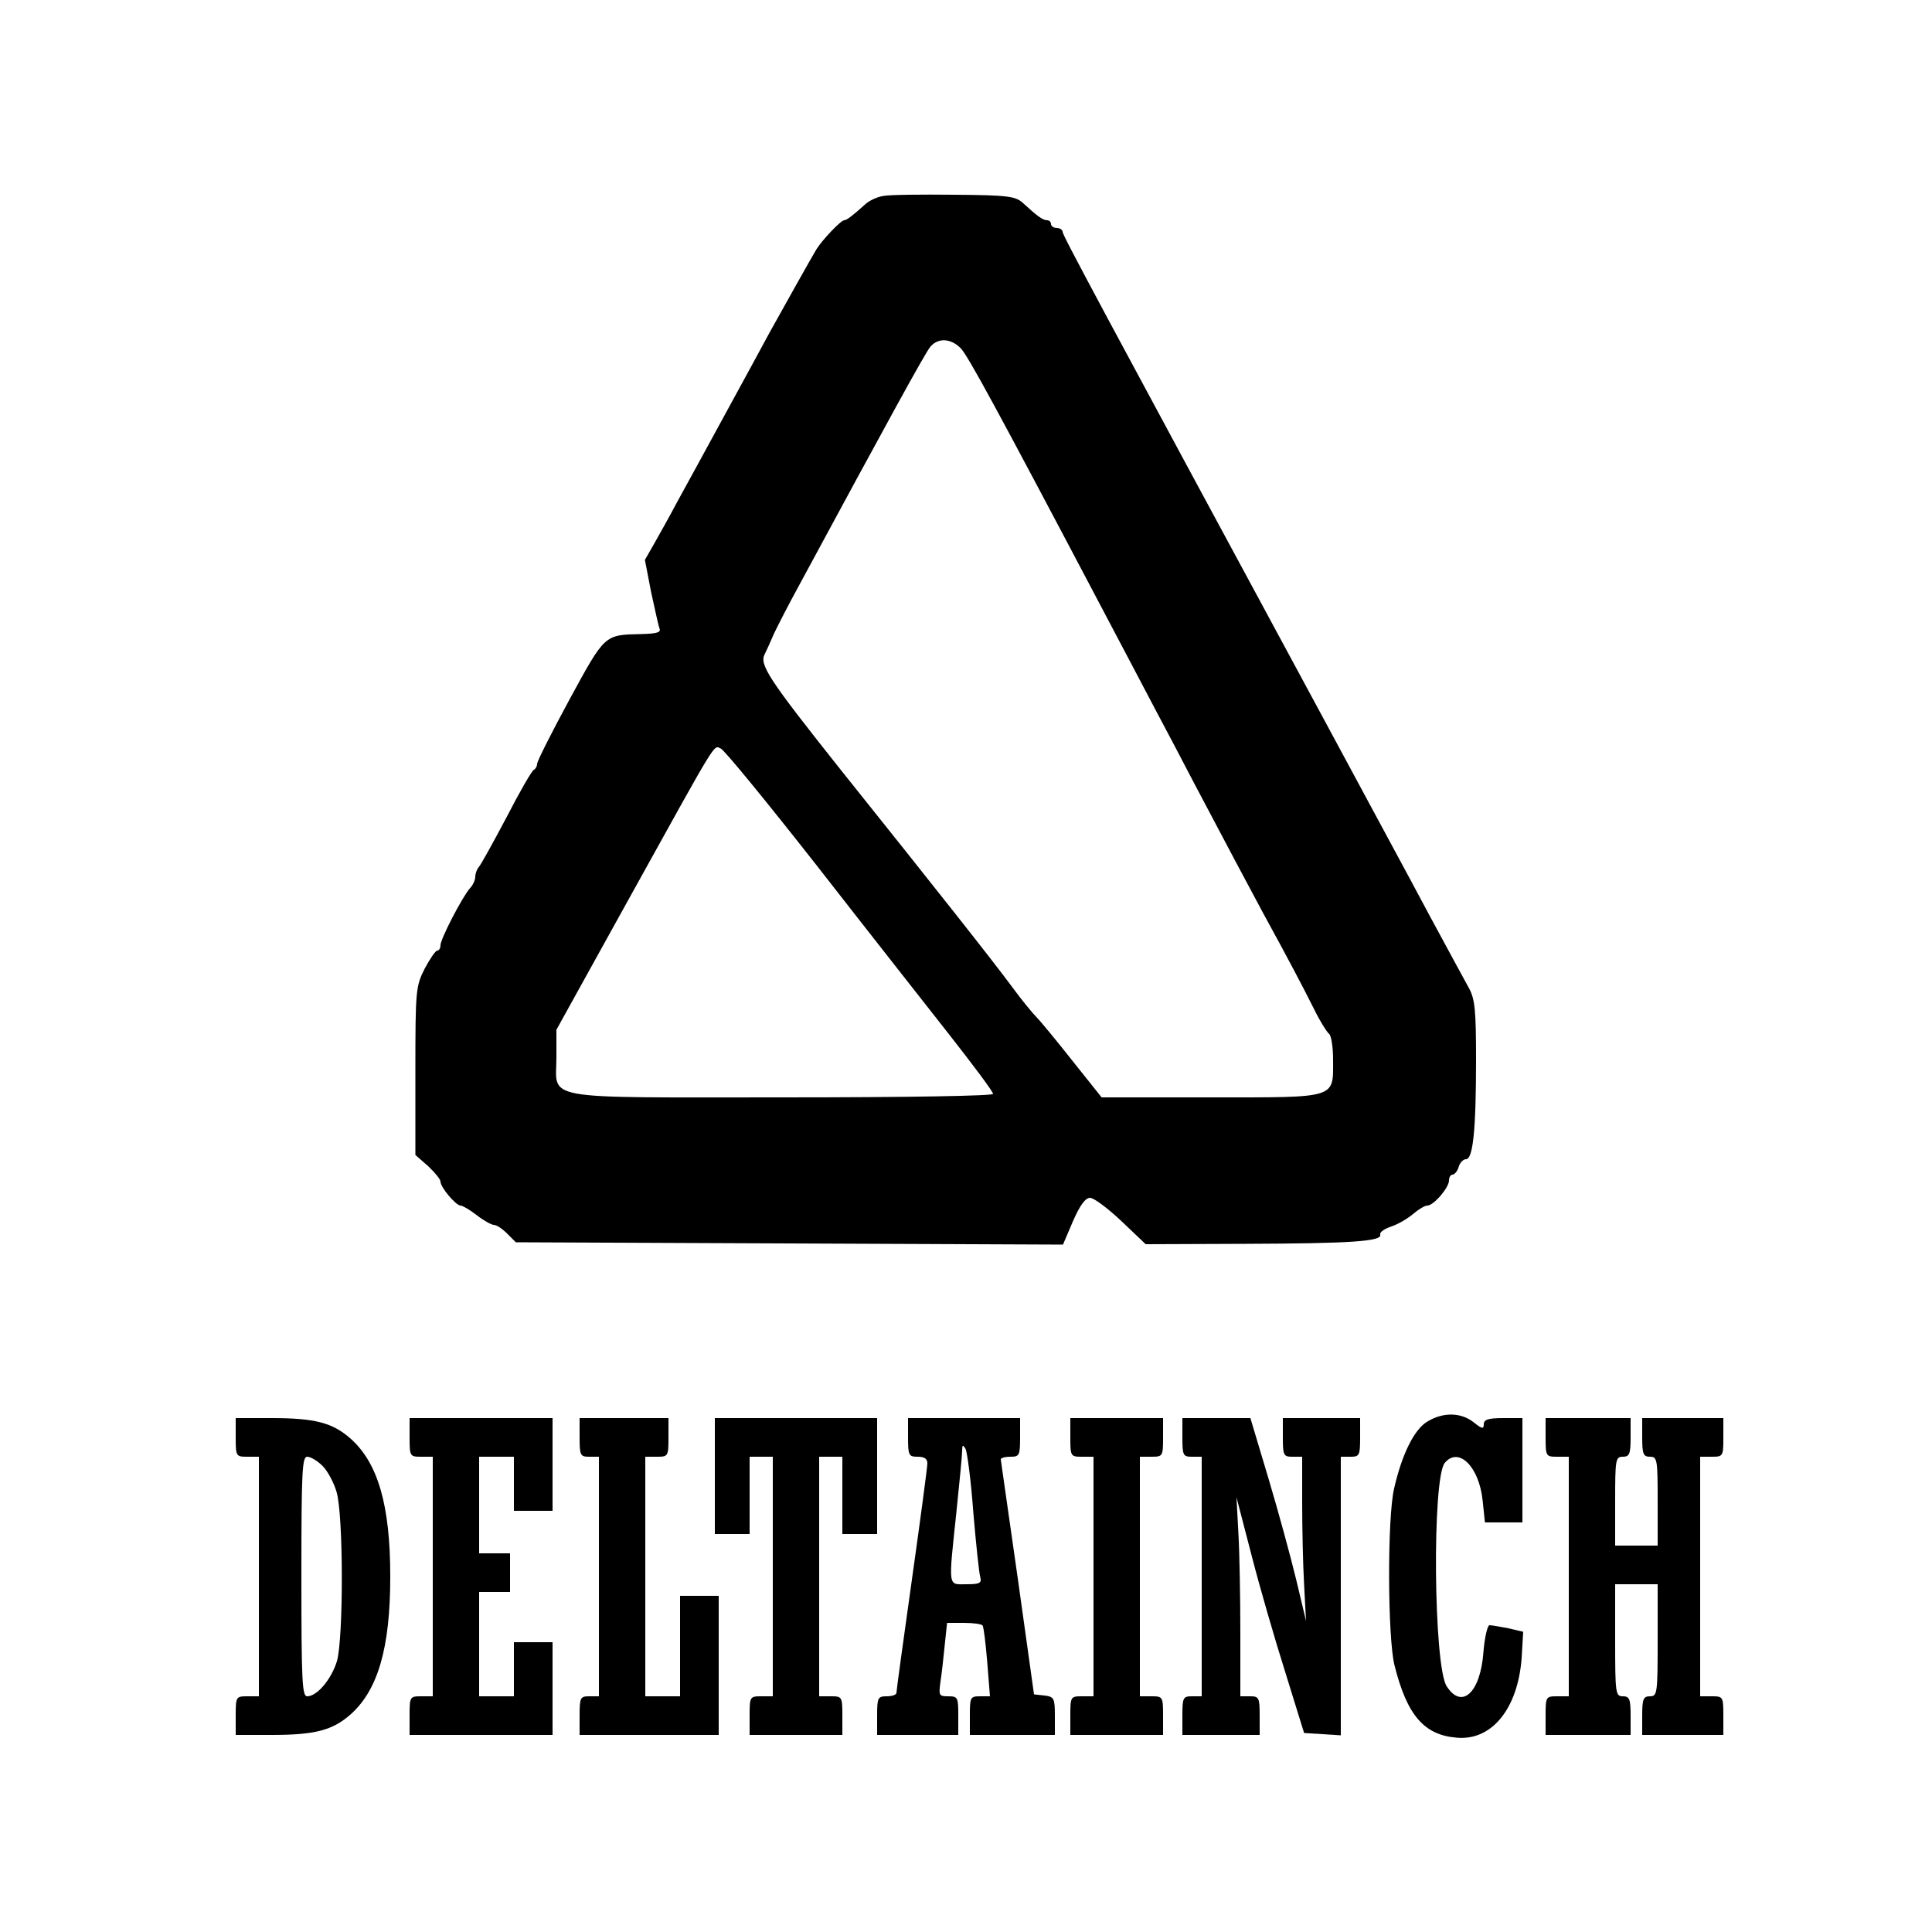
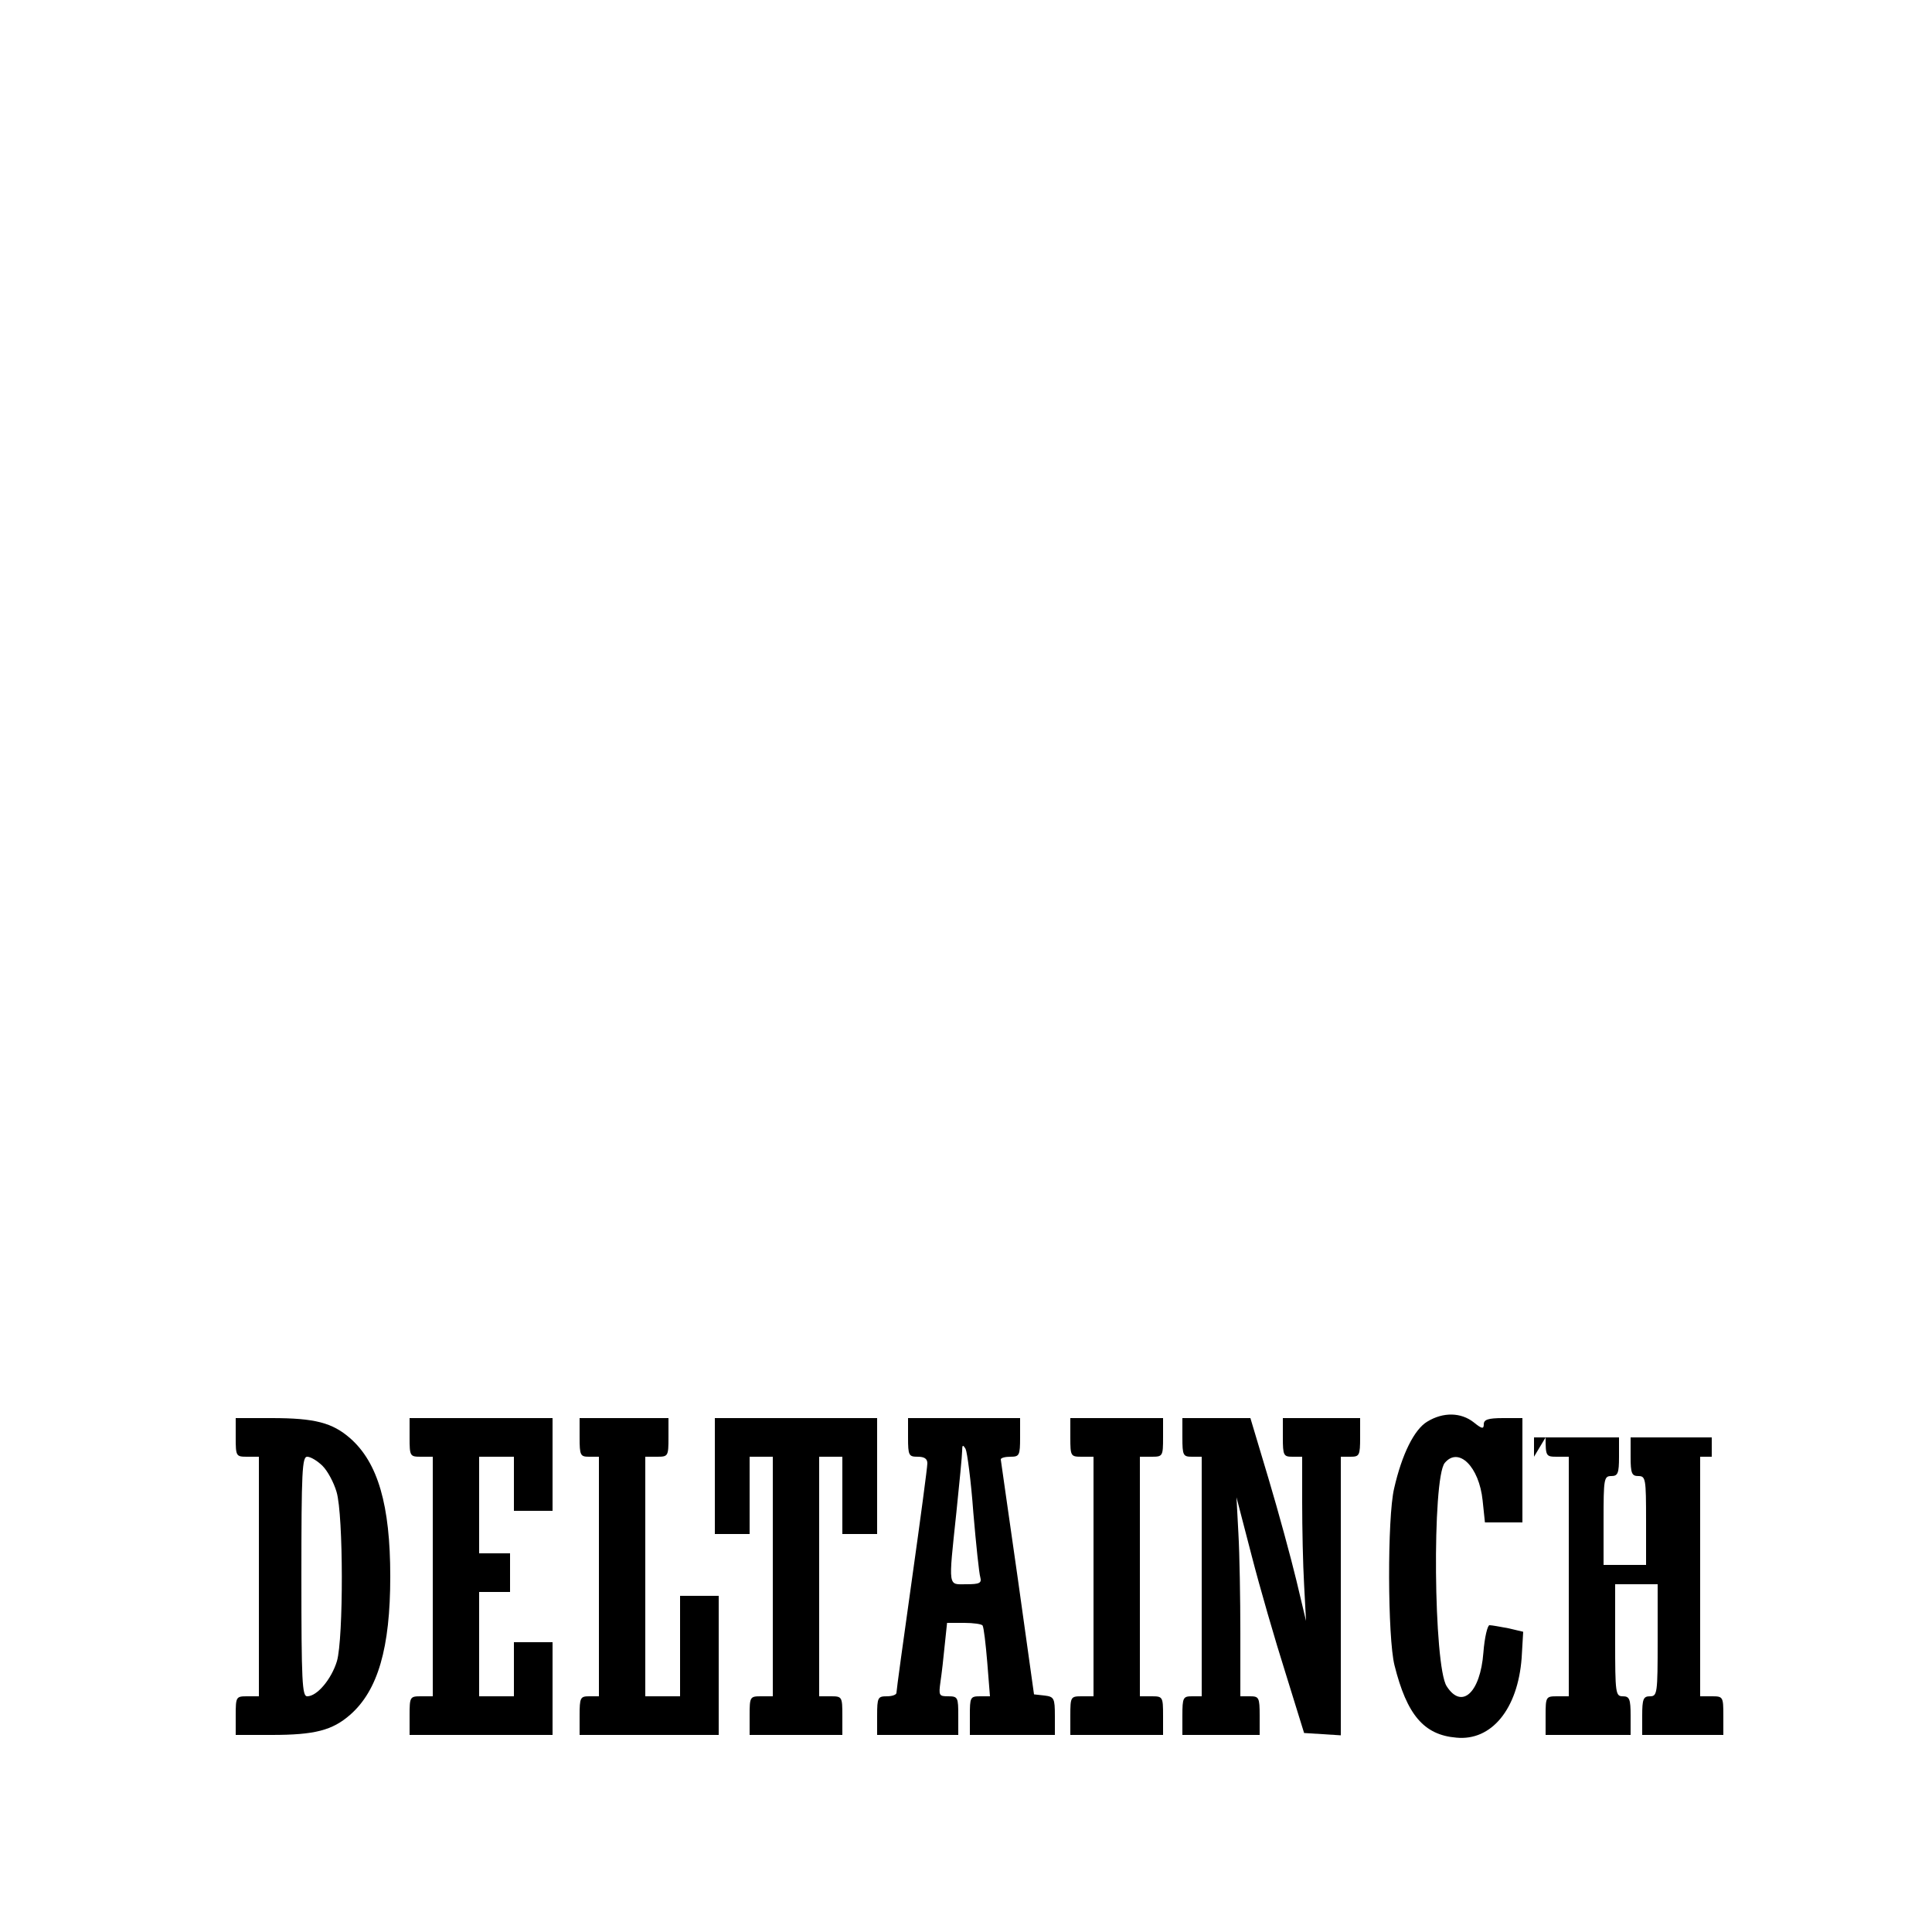
<svg xmlns="http://www.w3.org/2000/svg" width="500pt" height="500pt" viewBox="0 0 500 500" preserveAspectRatio="xMidYMid meet">
  <g transform="translate(0,500) scale(0.1,-0.1)" fill="#000000" stroke="none">
-     <path d="M2287 4493 c-16 -2 -37 -12 -47 -21 -32 -29 -49 -42 -55 -42 -9 0 -57 -51 -72 -75 -15 -25 -81 -143 -121 -215 -16 -30 -69 -127 -117 -215 -48 -88 -103 -189 -123 -225 -19 -36 -46 -84 -59 -107 l-24 -42 16 -83 c10 -45 19 -88 22 -95 4 -10 -9 -13 -48 -14 -95 -2 -93 0 -185 -169 -46 -85 -84 -160 -84 -167 0 -6 -4 -13 -8 -15 -5 -1 -37 -57 -71 -123 -35 -66 -67 -124 -72 -129 -5 -6 -9 -17 -9 -25 0 -8 -6 -22 -14 -30 -20 -23 -76 -131 -76 -147 0 -8 -4 -14 -8 -14 -5 0 -19 -21 -33 -47 -23 -46 -24 -55 -24 -265 l0 -217 33 -29 c17 -16 32 -34 32 -40 0 -15 40 -62 52 -62 5 0 24 -11 42 -25 18 -14 38 -25 44 -25 7 0 22 -10 34 -22 l23 -23 708 -3 708 -3 26 61 c18 41 32 60 44 60 10 0 46 -27 81 -60 l63 -60 260 1 c267 1 353 6 347 24 -2 6 11 15 29 21 18 6 43 21 57 33 13 11 29 21 36 21 16 0 56 46 56 65 0 8 4 15 9 15 5 0 13 9 16 20 3 11 12 20 19 20 18 0 26 75 26 257 0 129 -3 157 -18 185 -10 18 -56 103 -102 188 -45 85 -172 319 -280 520 -578 1070 -670 1241 -670 1250 0 5 -7 10 -15 10 -8 0 -15 5 -15 10 0 6 -5 10 -10 10 -11 0 -25 10 -63 45 -19 17 -38 20 -177 21 -85 1 -168 0 -183 -3z m200 -395 c19 -21 87 -145 368 -678 51 -96 112 -213 137 -260 25 -47 70 -132 100 -190 91 -172 138 -261 178 -335 63 -115 101 -187 131 -247 15 -31 33 -59 38 -63 6 -3 11 -34 11 -67 0 -102 14 -98 -316 -98 l-283 0 -75 94 c-41 52 -83 103 -93 113 -10 10 -39 45 -63 78 -51 69 -198 255 -446 565 -186 234 -209 270 -195 297 5 10 16 34 24 53 9 19 38 76 65 125 229 424 327 603 340 618 21 24 54 21 79 -5z m-374 -1337 c127 -163 282 -360 344 -439 62 -79 113 -147 113 -153 0 -5 -210 -9 -547 -9 -635 0 -583 -9 -583 104 l0 71 191 345 c229 413 215 391 234 383 9 -3 120 -139 248 -302z" />
    <path d="M3694 1321 c-34 -20 -66 -85 -86 -173 -18 -75 -17 -387 1 -458 32 -128 76 -180 160 -187 91 -9 159 74 169 206 l4 68 -38 9 c-22 4 -43 8 -49 8 -5 1 -13 -31 -16 -71 -8 -104 -56 -148 -95 -87 -34 52 -38 538 -5 578 36 43 89 -10 98 -97 l6 -57 48 0 49 0 0 135 0 135 -50 0 c-39 0 -50 -4 -50 -16 0 -13 -5 -12 -26 5 -33 26 -79 27 -120 2z" />
    <path d="M610 1280 c0 -49 1 -50 30 -50 l30 0 0 -310 0 -310 -30 0 c-29 0 -30 -1 -30 -50 l0 -50 93 0 c112 0 157 12 203 52 72 63 104 173 104 358 0 185 -32 295 -104 358 -46 40 -91 52 -203 52 l-93 0 0 -50z m225 -74 c13 -13 29 -43 36 -67 18 -60 18 -379 1 -438 -14 -46 -51 -91 -77 -91 -13 0 -15 37 -15 310 0 273 2 310 15 310 9 0 27 -11 40 -24z" />
    <path d="M1060 1280 c0 -49 1 -50 30 -50 l30 0 0 -310 0 -310 -30 0 c-29 0 -30 -1 -30 -50 l0 -50 185 0 185 0 0 120 0 120 -50 0 -50 0 0 -70 0 -70 -45 0 -45 0 0 135 0 135 40 0 40 0 0 50 0 50 -40 0 -40 0 0 125 0 125 45 0 45 0 0 -70 0 -70 50 0 50 0 0 120 0 120 -185 0 -185 0 0 -50z" />
    <path d="M1500 1280 c0 -47 2 -50 25 -50 l25 0 0 -310 0 -310 -25 0 c-23 0 -25 -3 -25 -50 l0 -50 180 0 180 0 0 180 0 180 -50 0 -50 0 0 -130 0 -130 -45 0 -45 0 0 310 0 310 30 0 c29 0 30 1 30 50 l0 50 -115 0 -115 0 0 -50z" />
    <path d="M1850 1180 l0 -150 45 0 45 0 0 100 0 100 30 0 30 0 0 -310 0 -310 -30 0 c-29 0 -30 -1 -30 -50 l0 -50 120 0 120 0 0 50 c0 49 -1 50 -30 50 l-30 0 0 310 0 310 30 0 30 0 0 -100 0 -100 45 0 45 0 0 150 0 150 -210 0 -210 0 0 -150z" />
    <path d="M2350 1280 c0 -47 2 -50 25 -50 17 0 25 -5 25 -17 0 -10 -18 -145 -40 -301 -22 -156 -40 -287 -40 -293 0 -5 -11 -9 -25 -9 -23 0 -25 -3 -25 -50 l0 -50 105 0 105 0 0 50 c0 47 -1 50 -26 50 -24 0 -25 2 -20 38 3 20 8 63 11 95 l6 57 44 0 c24 0 46 -3 48 -7 3 -5 8 -47 12 -95 l7 -88 -26 0 c-25 0 -26 -3 -26 -50 l0 -50 110 0 110 0 0 49 c0 46 -2 50 -27 53 l-27 3 -42 300 c-24 165 -43 303 -44 308 0 4 11 7 25 7 23 0 25 3 25 50 l0 50 -145 0 -145 0 0 -50z m169 -195 c7 -82 15 -158 18 -167 4 -15 -2 -18 -36 -18 -48 0 -47 -13 -26 185 8 77 15 149 15 160 0 16 2 17 9 5 4 -8 14 -82 20 -165z" />
    <path d="M2770 1280 c0 -49 1 -50 30 -50 l30 0 0 -310 0 -310 -30 0 c-29 0 -30 -1 -30 -50 l0 -50 120 0 120 0 0 50 c0 49 -1 50 -30 50 l-30 0 0 310 0 310 30 0 c29 0 30 1 30 50 l0 50 -120 0 -120 0 0 -50z" />
    <path d="M3060 1280 c0 -47 2 -50 25 -50 l25 0 0 -310 0 -310 -25 0 c-23 0 -25 -3 -25 -50 l0 -50 100 0 100 0 0 50 c0 47 -2 50 -25 50 l-25 0 0 163 c0 90 -2 206 -5 258 l-5 94 39 -150 c21 -82 61 -220 88 -305 l48 -155 48 -3 47 -3 0 360 0 361 25 0 c23 0 25 3 25 50 l0 50 -100 0 -100 0 0 -50 c0 -47 2 -50 25 -50 l25 0 0 -118 c0 -66 2 -161 5 -213 l5 -94 -25 105 c-14 58 -46 176 -72 263 l-47 157 -88 0 -88 0 0 -50z" />
-     <path d="M4000 1280 c0 -49 1 -50 30 -50 l30 0 0 -310 0 -310 -30 0 c-29 0 -30 -1 -30 -50 l0 -50 110 0 110 0 0 50 c0 43 -3 50 -20 50 -19 0 -20 7 -20 145 l0 145 55 0 55 0 0 -145 c0 -138 -1 -145 -20 -145 -17 0 -20 -7 -20 -50 l0 -50 105 0 105 0 0 50 c0 49 -1 50 -30 50 l-30 0 0 310 0 310 30 0 c29 0 30 1 30 50 l0 50 -105 0 -105 0 0 -50 c0 -43 3 -50 20 -50 19 0 20 -7 20 -115 l0 -115 -55 0 -55 0 0 115 c0 108 1 115 20 115 17 0 20 7 20 50 l0 50 -110 0 -110 0 0 -50z" />
+     <path d="M4000 1280 c0 -49 1 -50 30 -50 l30 0 0 -310 0 -310 -30 0 c-29 0 -30 -1 -30 -50 l0 -50 110 0 110 0 0 50 c0 43 -3 50 -20 50 -19 0 -20 7 -20 145 l0 145 55 0 55 0 0 -145 c0 -138 -1 -145 -20 -145 -17 0 -20 -7 -20 -50 l0 -50 105 0 105 0 0 50 c0 49 -1 50 -30 50 l-30 0 0 310 0 310 30 0 l0 50 -105 0 -105 0 0 -50 c0 -43 3 -50 20 -50 19 0 20 -7 20 -115 l0 -115 -55 0 -55 0 0 115 c0 108 1 115 20 115 17 0 20 7 20 50 l0 50 -110 0 -110 0 0 -50z" />
  </g>
</svg>